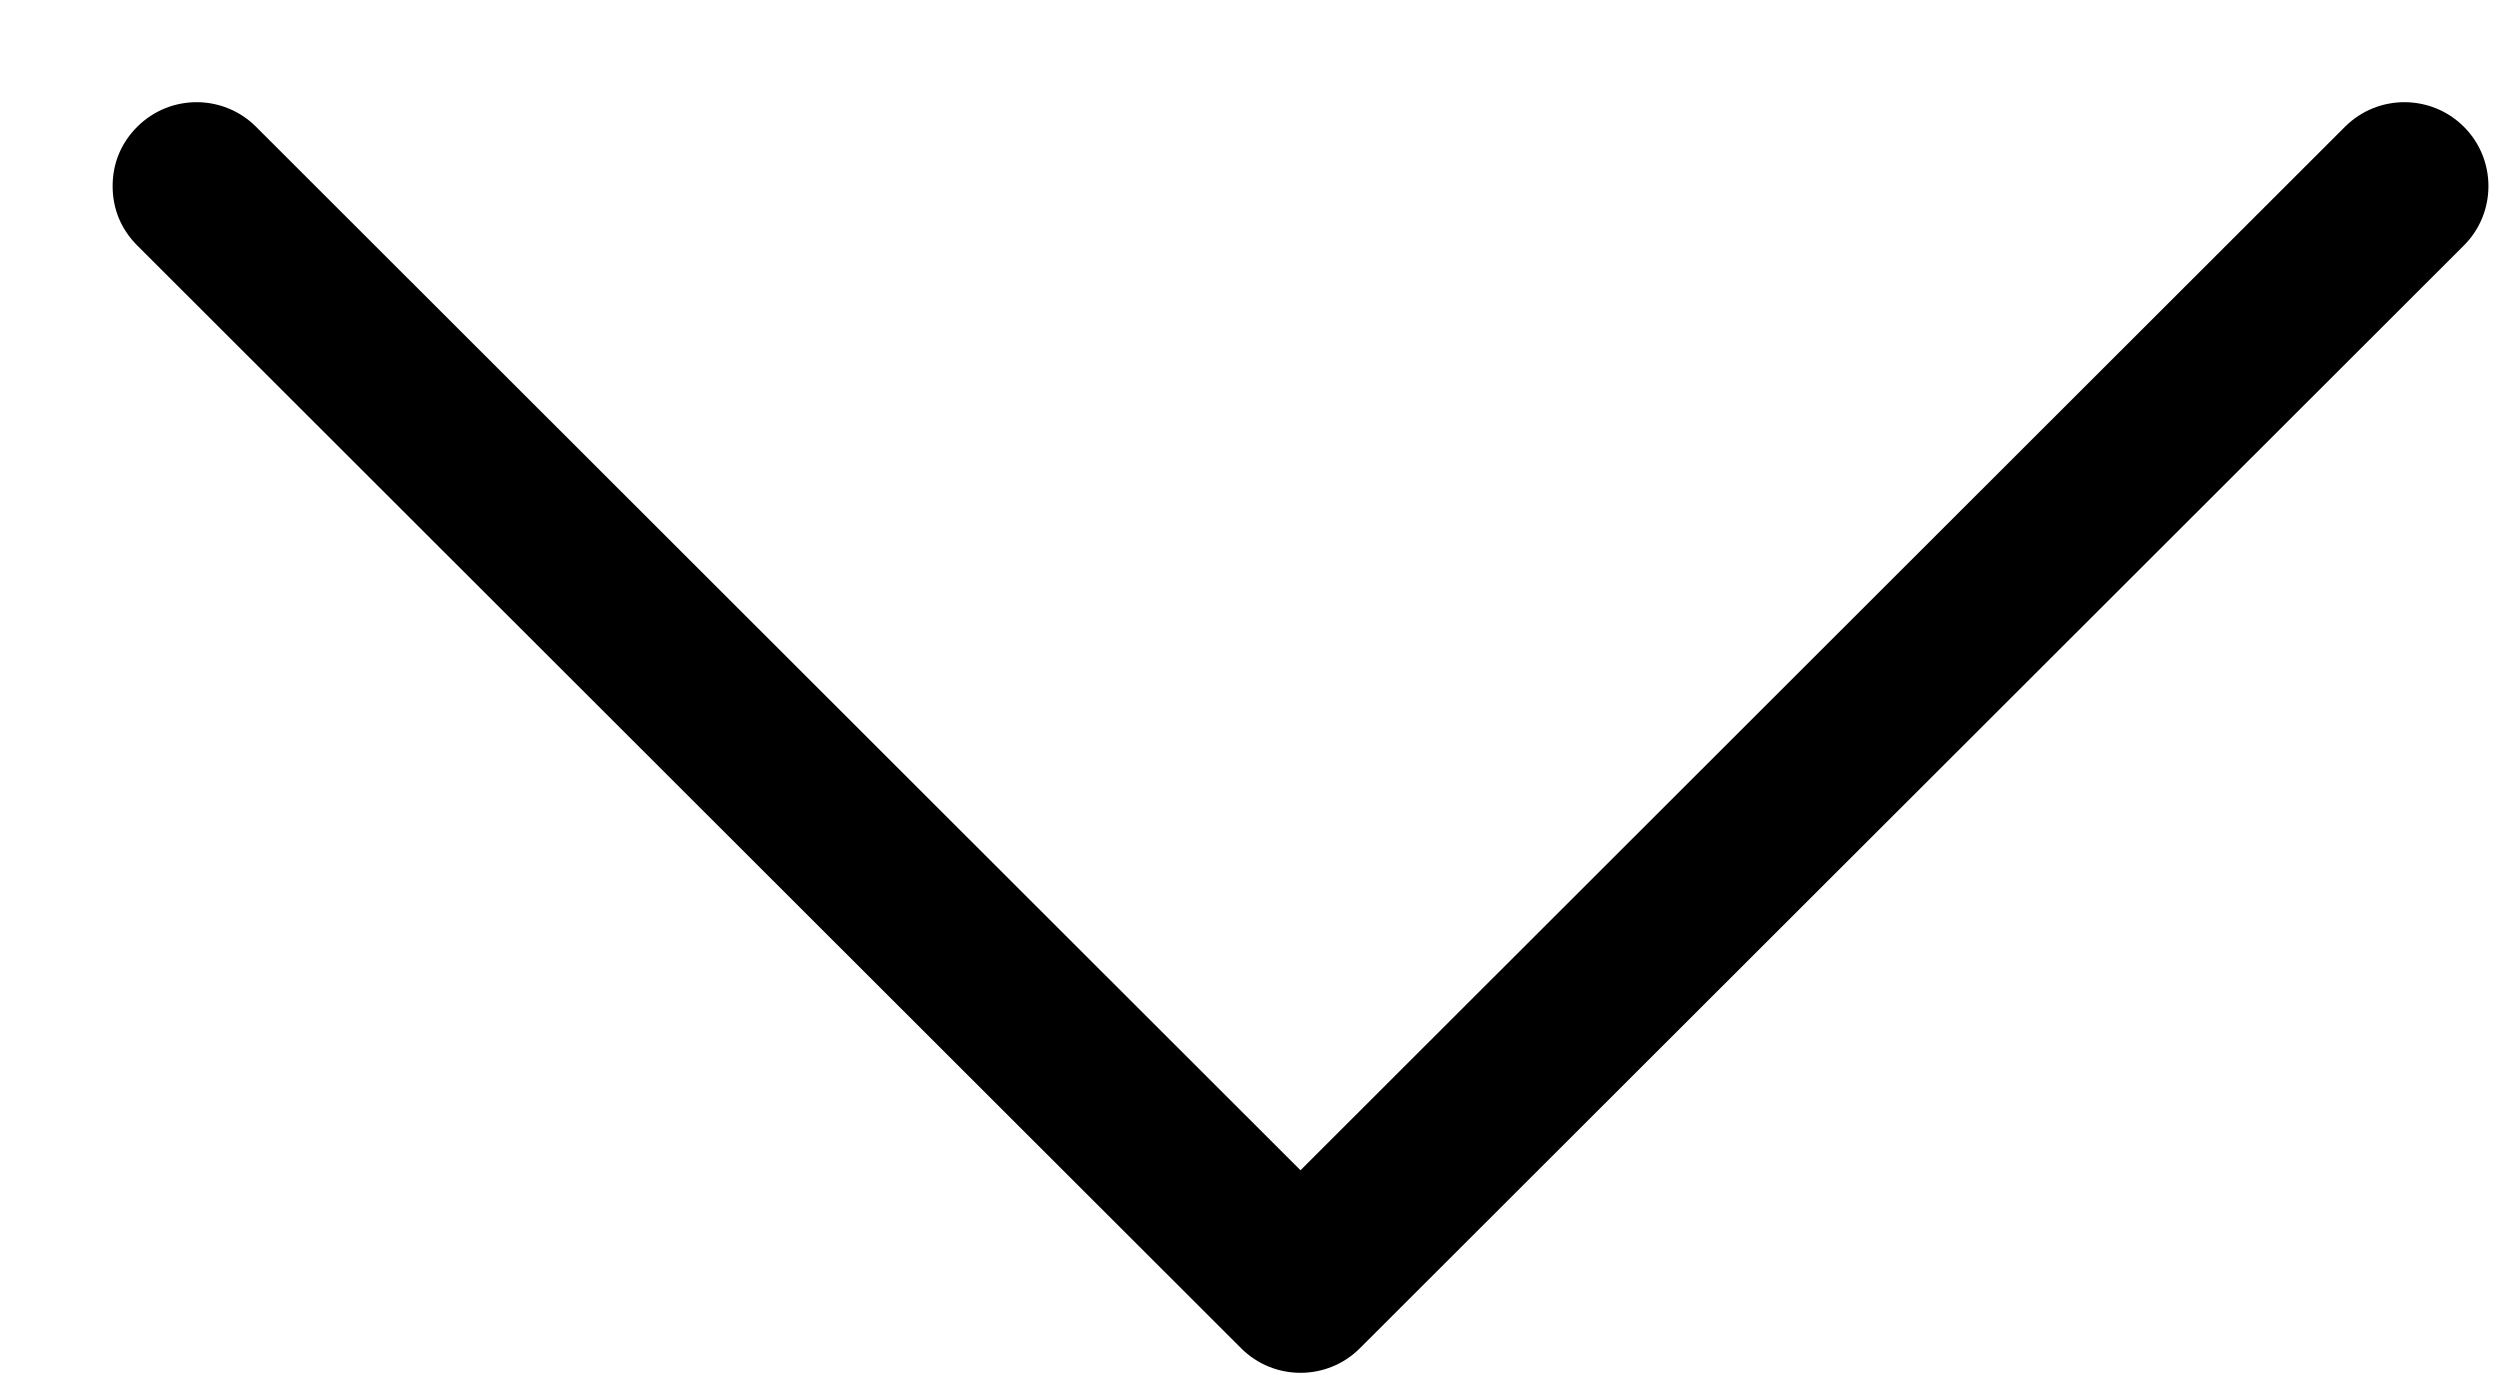
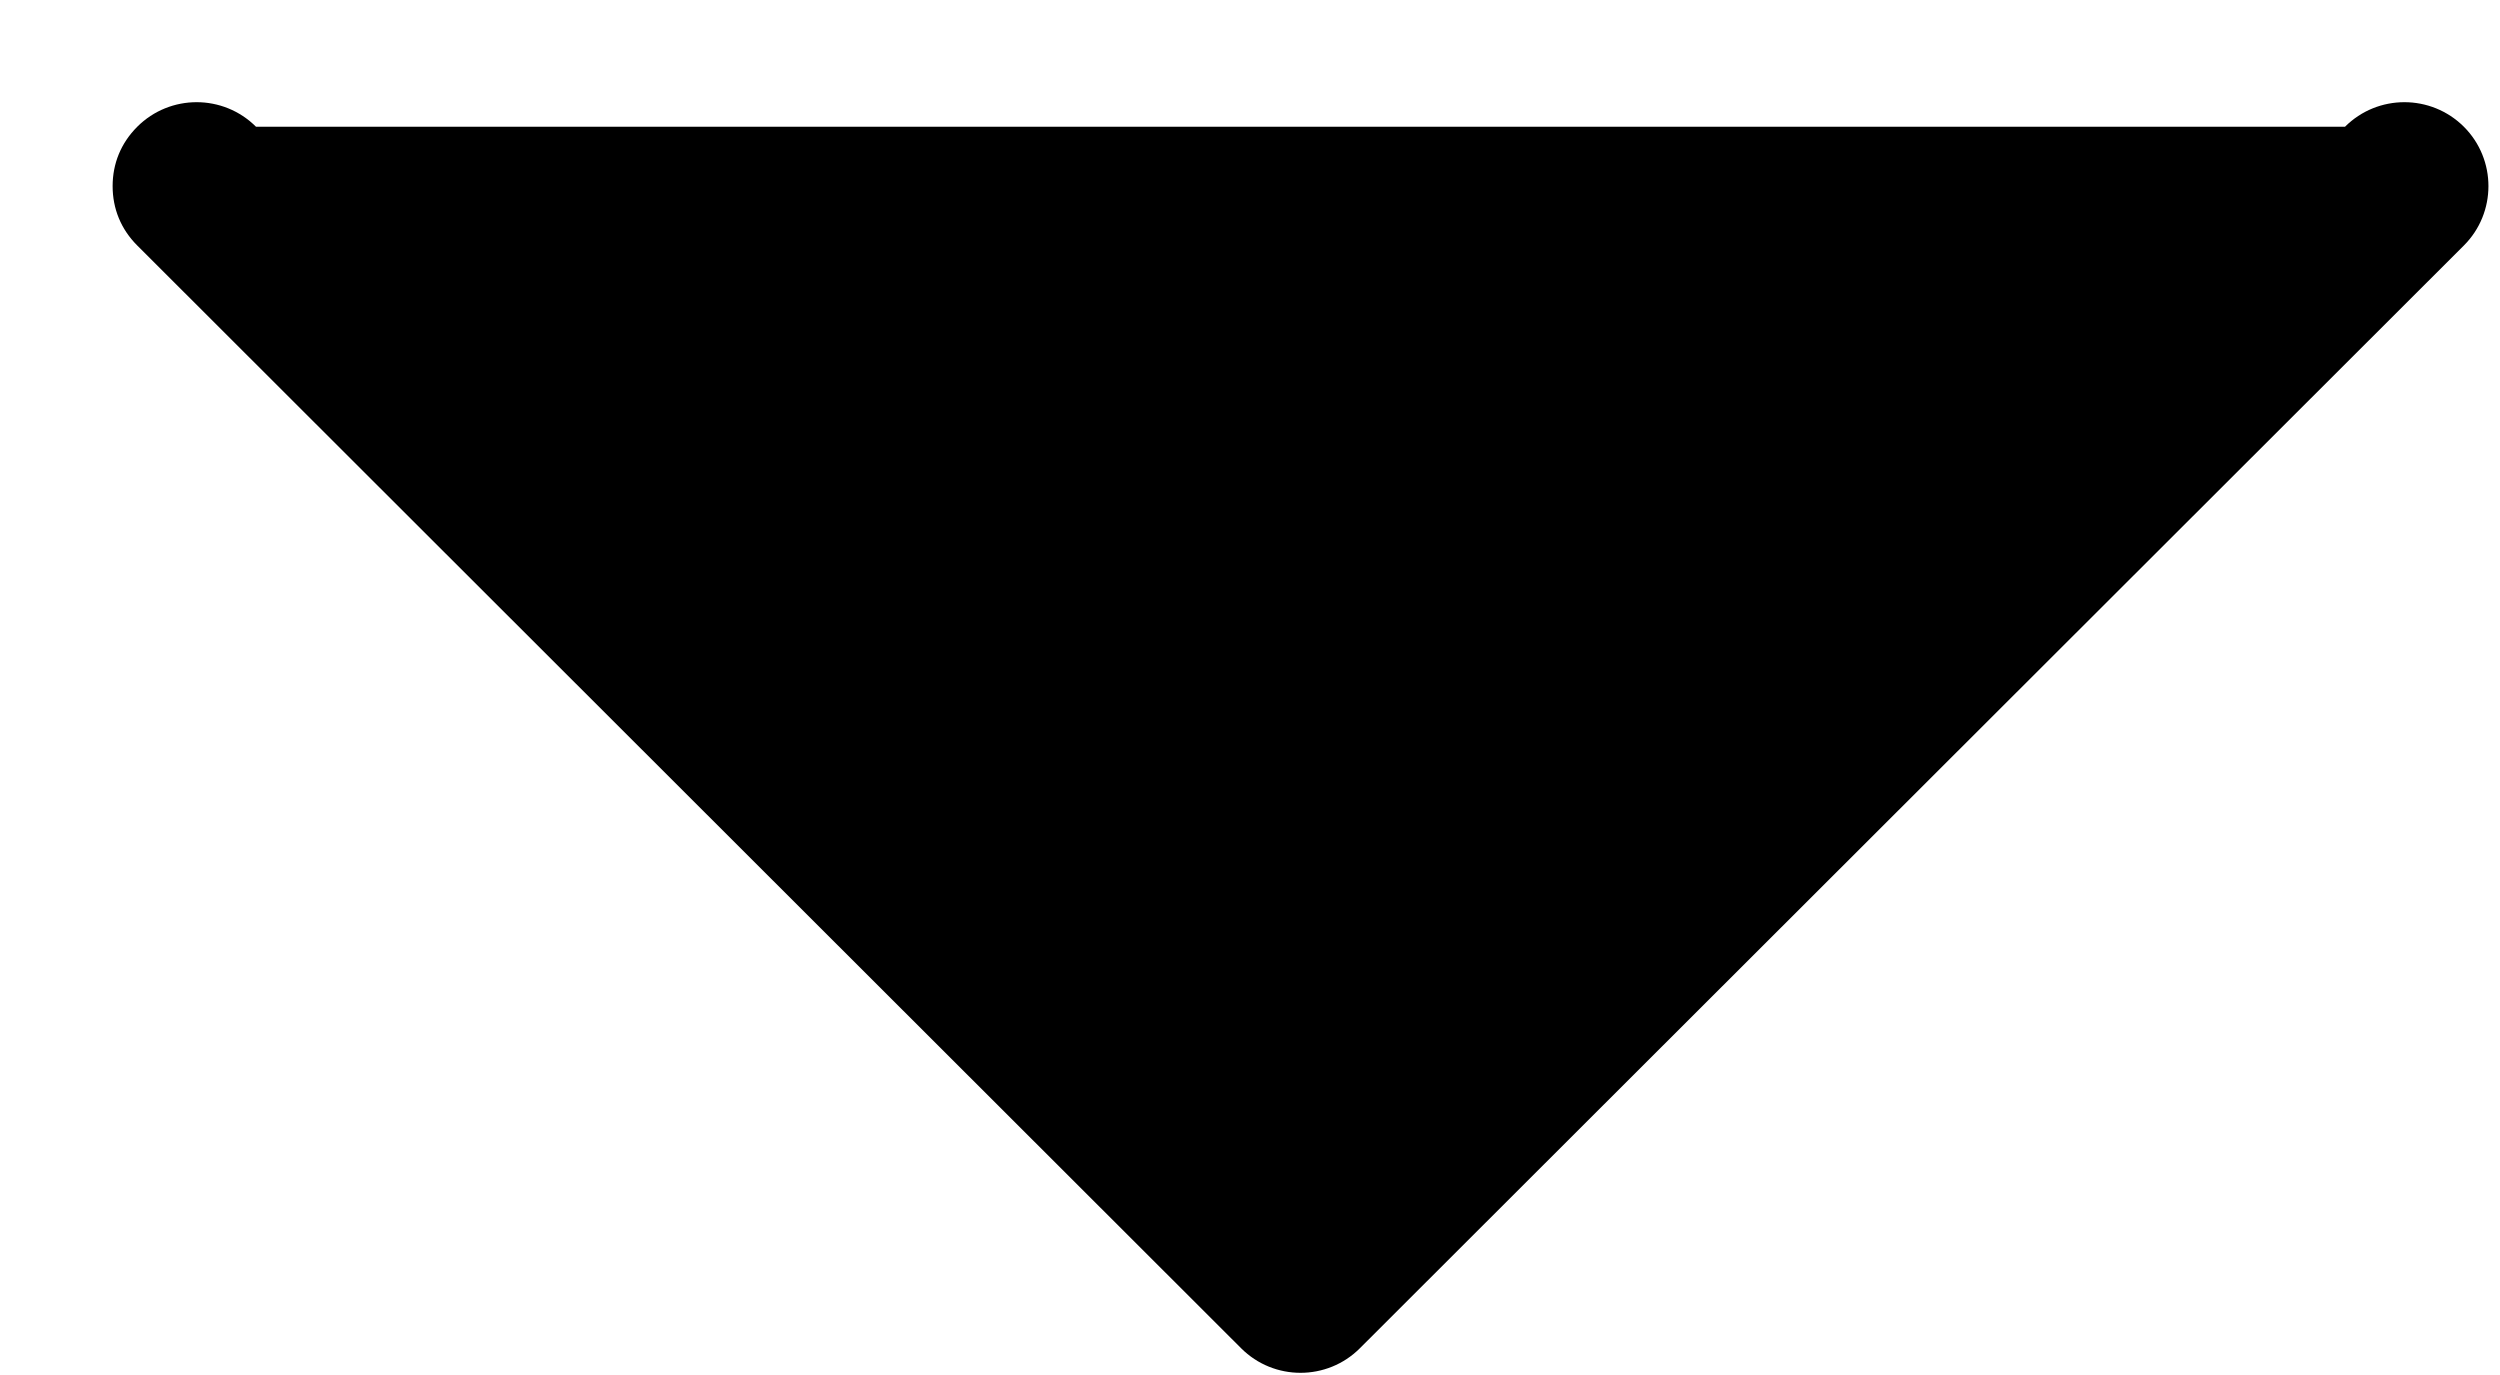
<svg xmlns="http://www.w3.org/2000/svg" width="20px" height="11px">
-   <path fill-rule="evenodd" fill="rgb(0, 0, 0)" d="M1.098,1.964 C0.967,1.833 0.901,1.669 0.901,1.489 C0.901,1.309 0.967,1.145 1.098,1.014 C1.360,0.752 1.786,0.752 2.048,1.014 L10.404,9.362 L18.760,1.014 C19.022,0.752 19.448,0.752 19.711,1.014 C19.973,1.276 19.973,1.702 19.711,1.964 L10.879,10.786 C10.617,11.048 10.191,11.048 9.929,10.786 L1.098,1.964 Z" />
+   <path fill-rule="evenodd" fill="rgb(0, 0, 0)" d="M1.098,1.964 C0.967,1.833 0.901,1.669 0.901,1.489 C0.901,1.309 0.967,1.145 1.098,1.014 C1.360,0.752 1.786,0.752 2.048,1.014 L18.760,1.014 C19.022,0.752 19.448,0.752 19.711,1.014 C19.973,1.276 19.973,1.702 19.711,1.964 L10.879,10.786 C10.617,11.048 10.191,11.048 9.929,10.786 L1.098,1.964 Z" />
</svg>